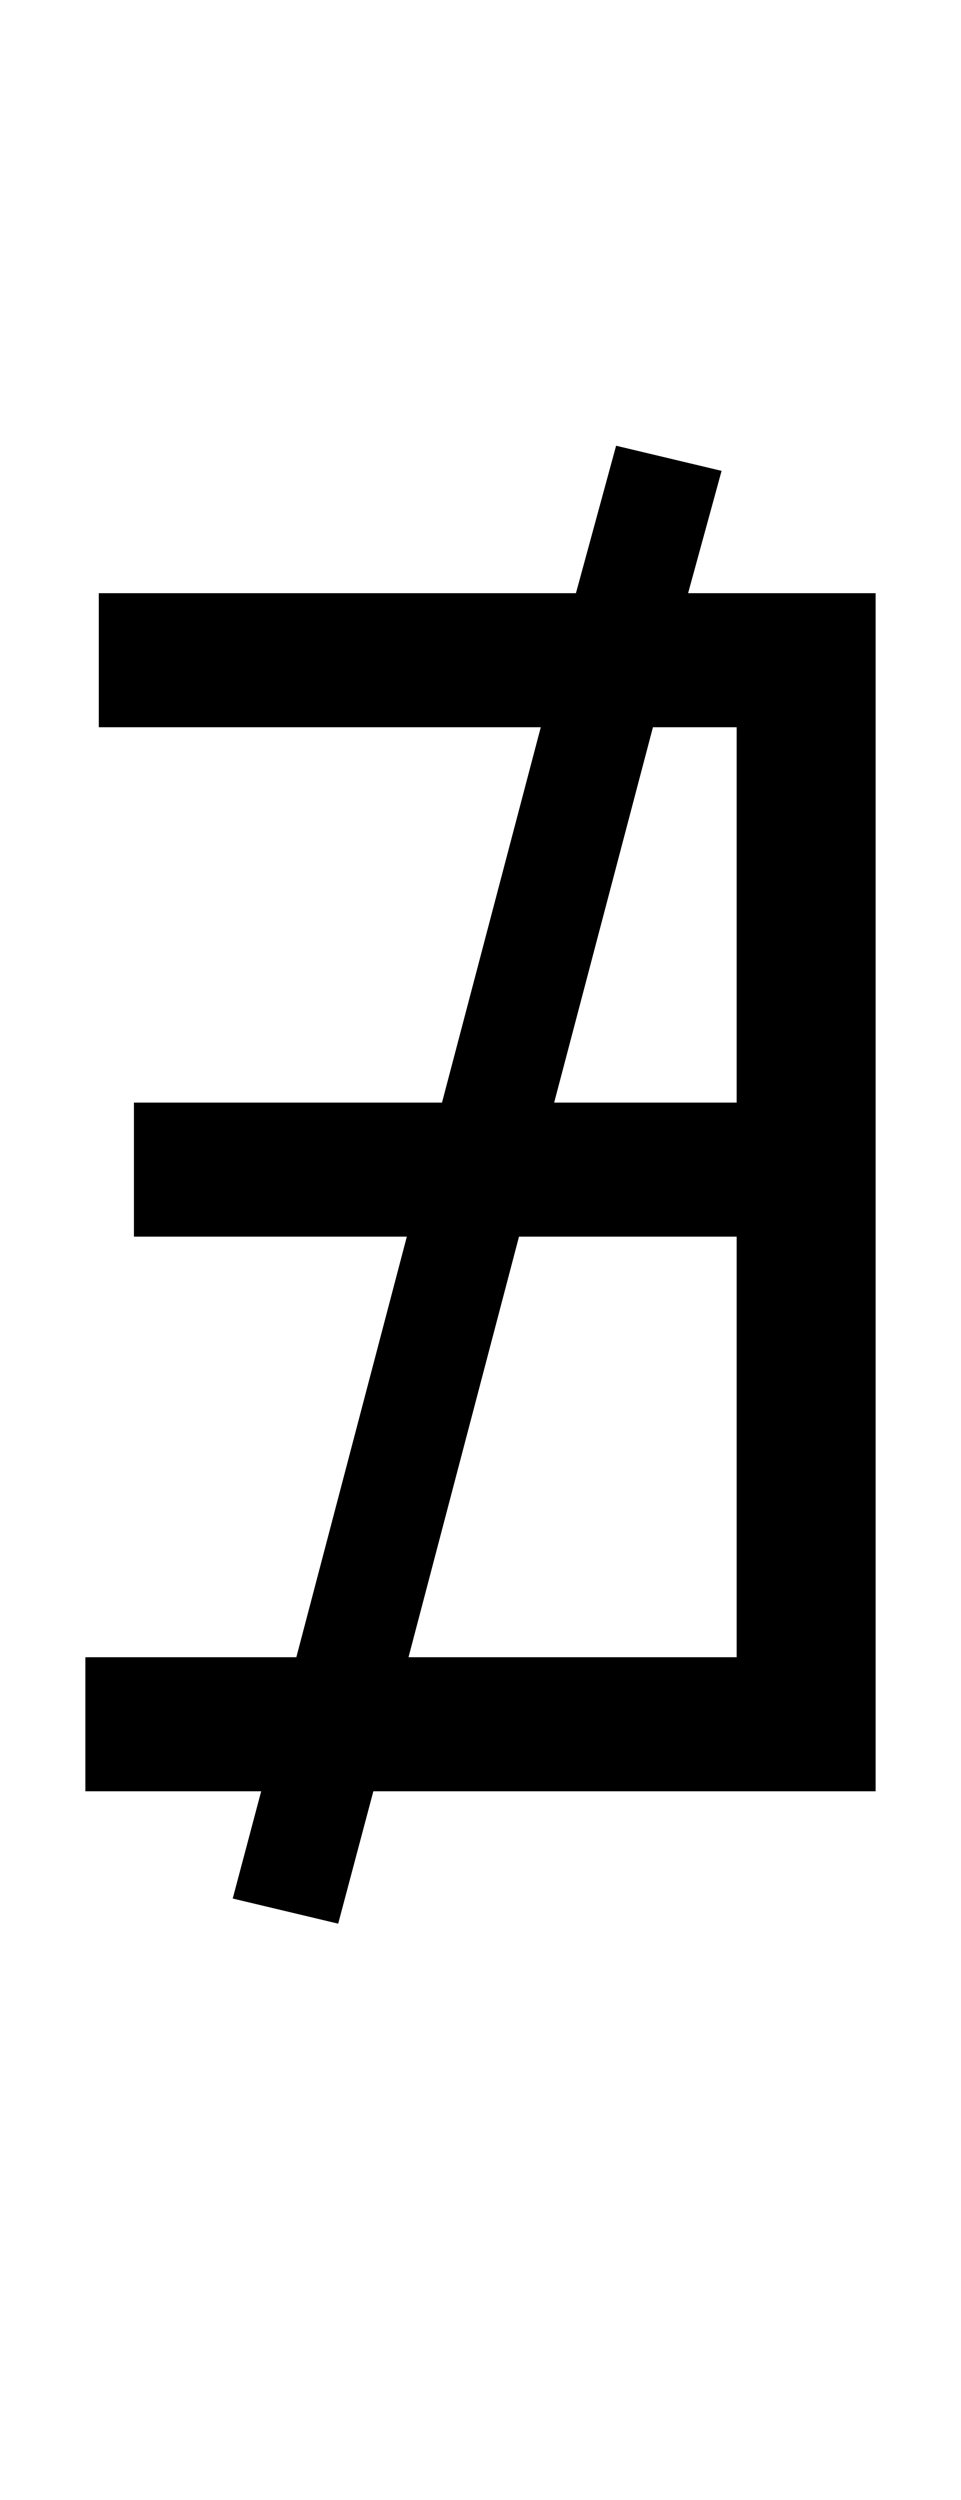
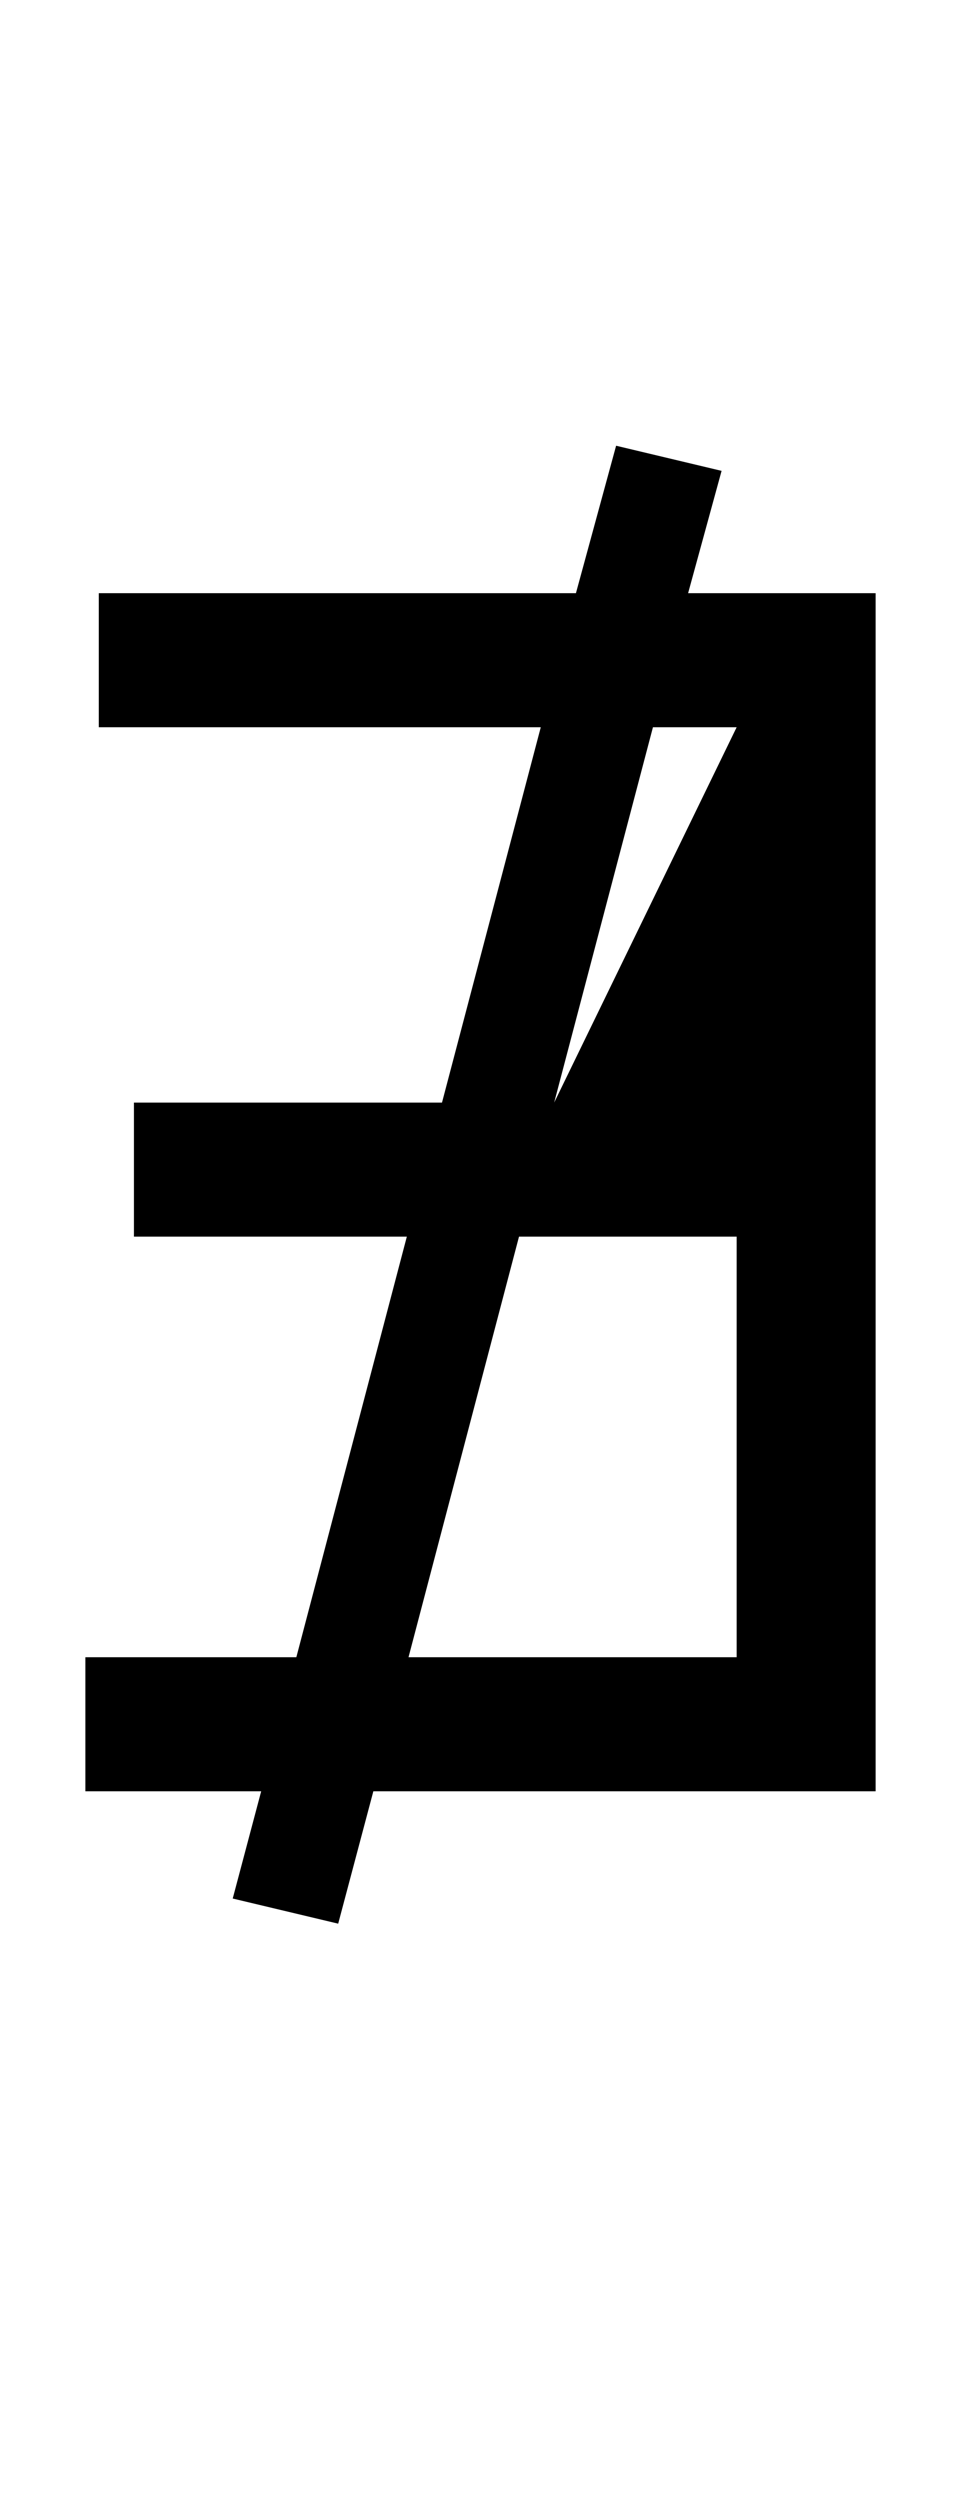
<svg xmlns="http://www.w3.org/2000/svg" width="114.8" height="298.4">
-   <path fill="black" d="M44.60 213.80L40.40 229.60L27.80 226.60L31.20 213.80L10.20 213.80L10.20 197.80L35.40 197.80L48.60 147.60L16 147.60L16 131.60L52.80 131.60L64.60 86.80L11.80 86.80L11.80 70.80L68.80 70.80L73.60 53.20L86.20 56.20L82.20 70.80L104.60 70.80L104.60 213.80L44.60 213.80ZM78 86.80L66.20 131.60L88 131.60L88 86.80L78 86.80ZM62 147.60L48.80 197.80L88 197.80L88 147.60L62 147.60Z" />
+   <path fill="black" d="M44.60 213.80L40.40 229.60L27.80 226.60L31.20 213.80L10.20 213.80L10.20 197.80L35.40 197.80L48.60 147.60L16 147.60L16 131.60L52.80 131.60L64.60 86.80L11.80 86.80L11.80 70.80L68.80 70.80L73.60 53.20L86.20 56.20L82.20 70.80L104.60 70.80L104.60 213.80L44.60 213.80ZM78 86.80L66.20 131.60L88 86.80L78 86.80ZM62 147.60L48.80 197.80L88 197.80L88 147.60L62 147.60Z" />
</svg>